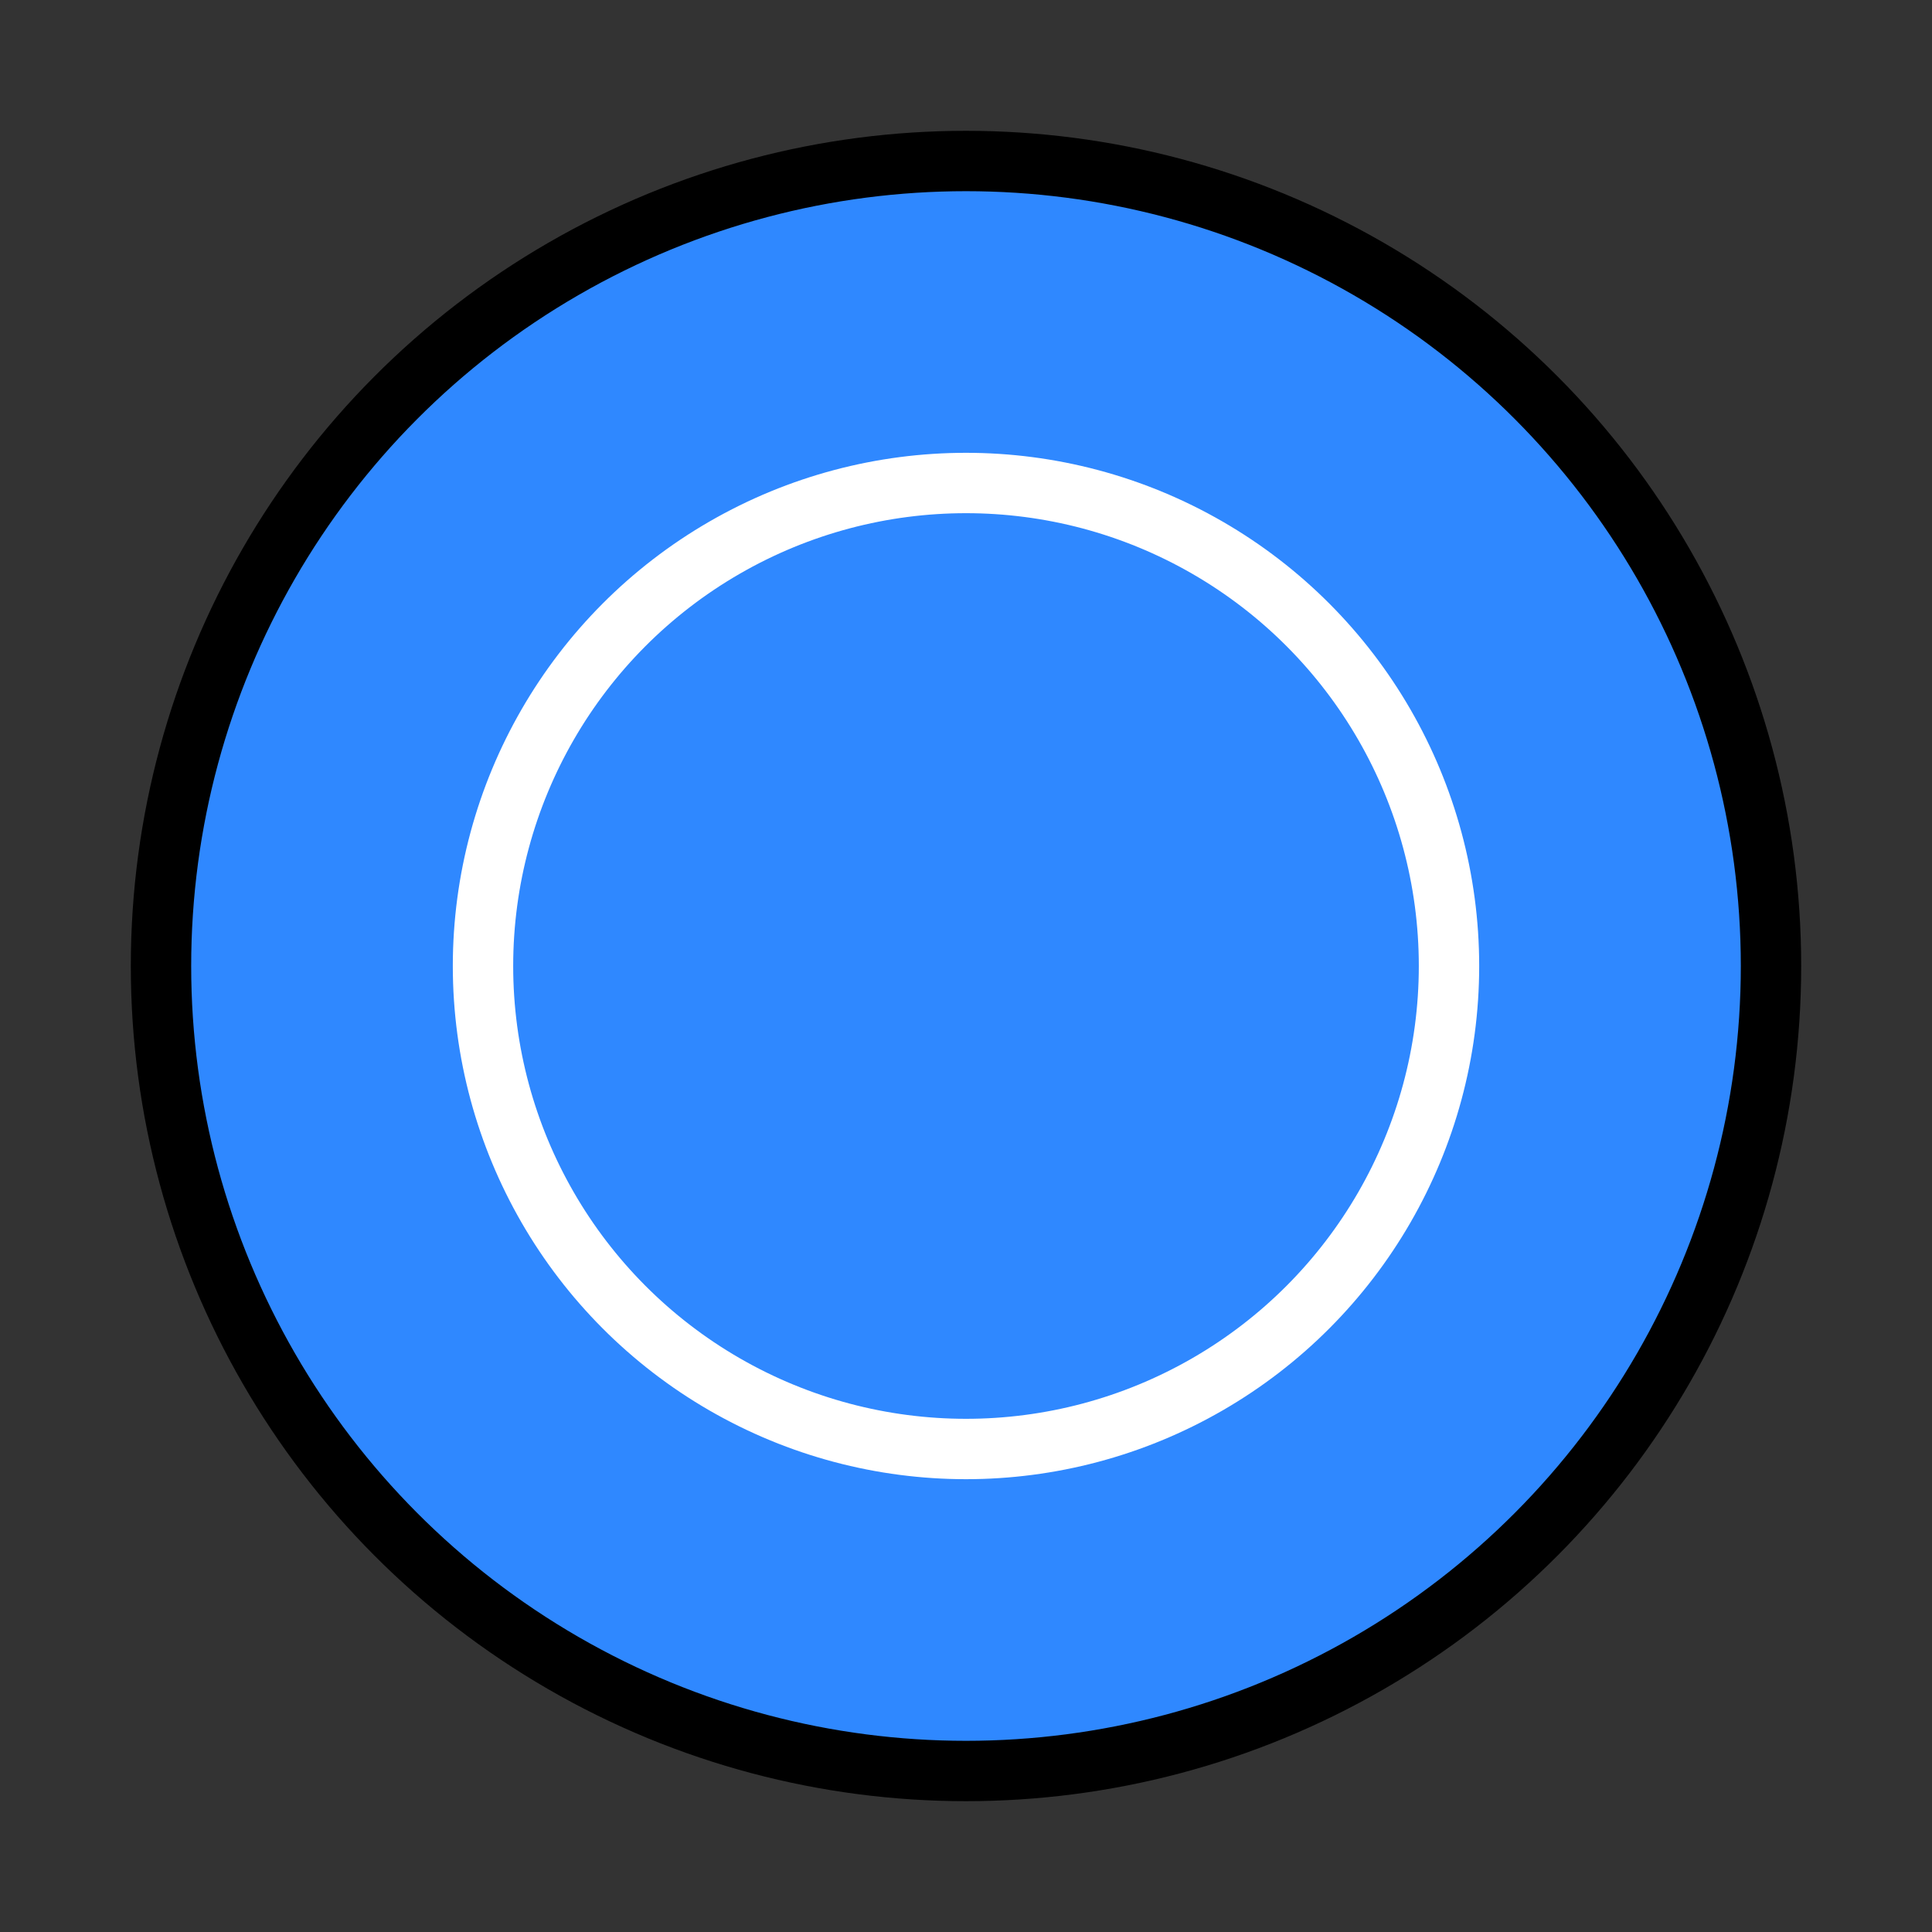
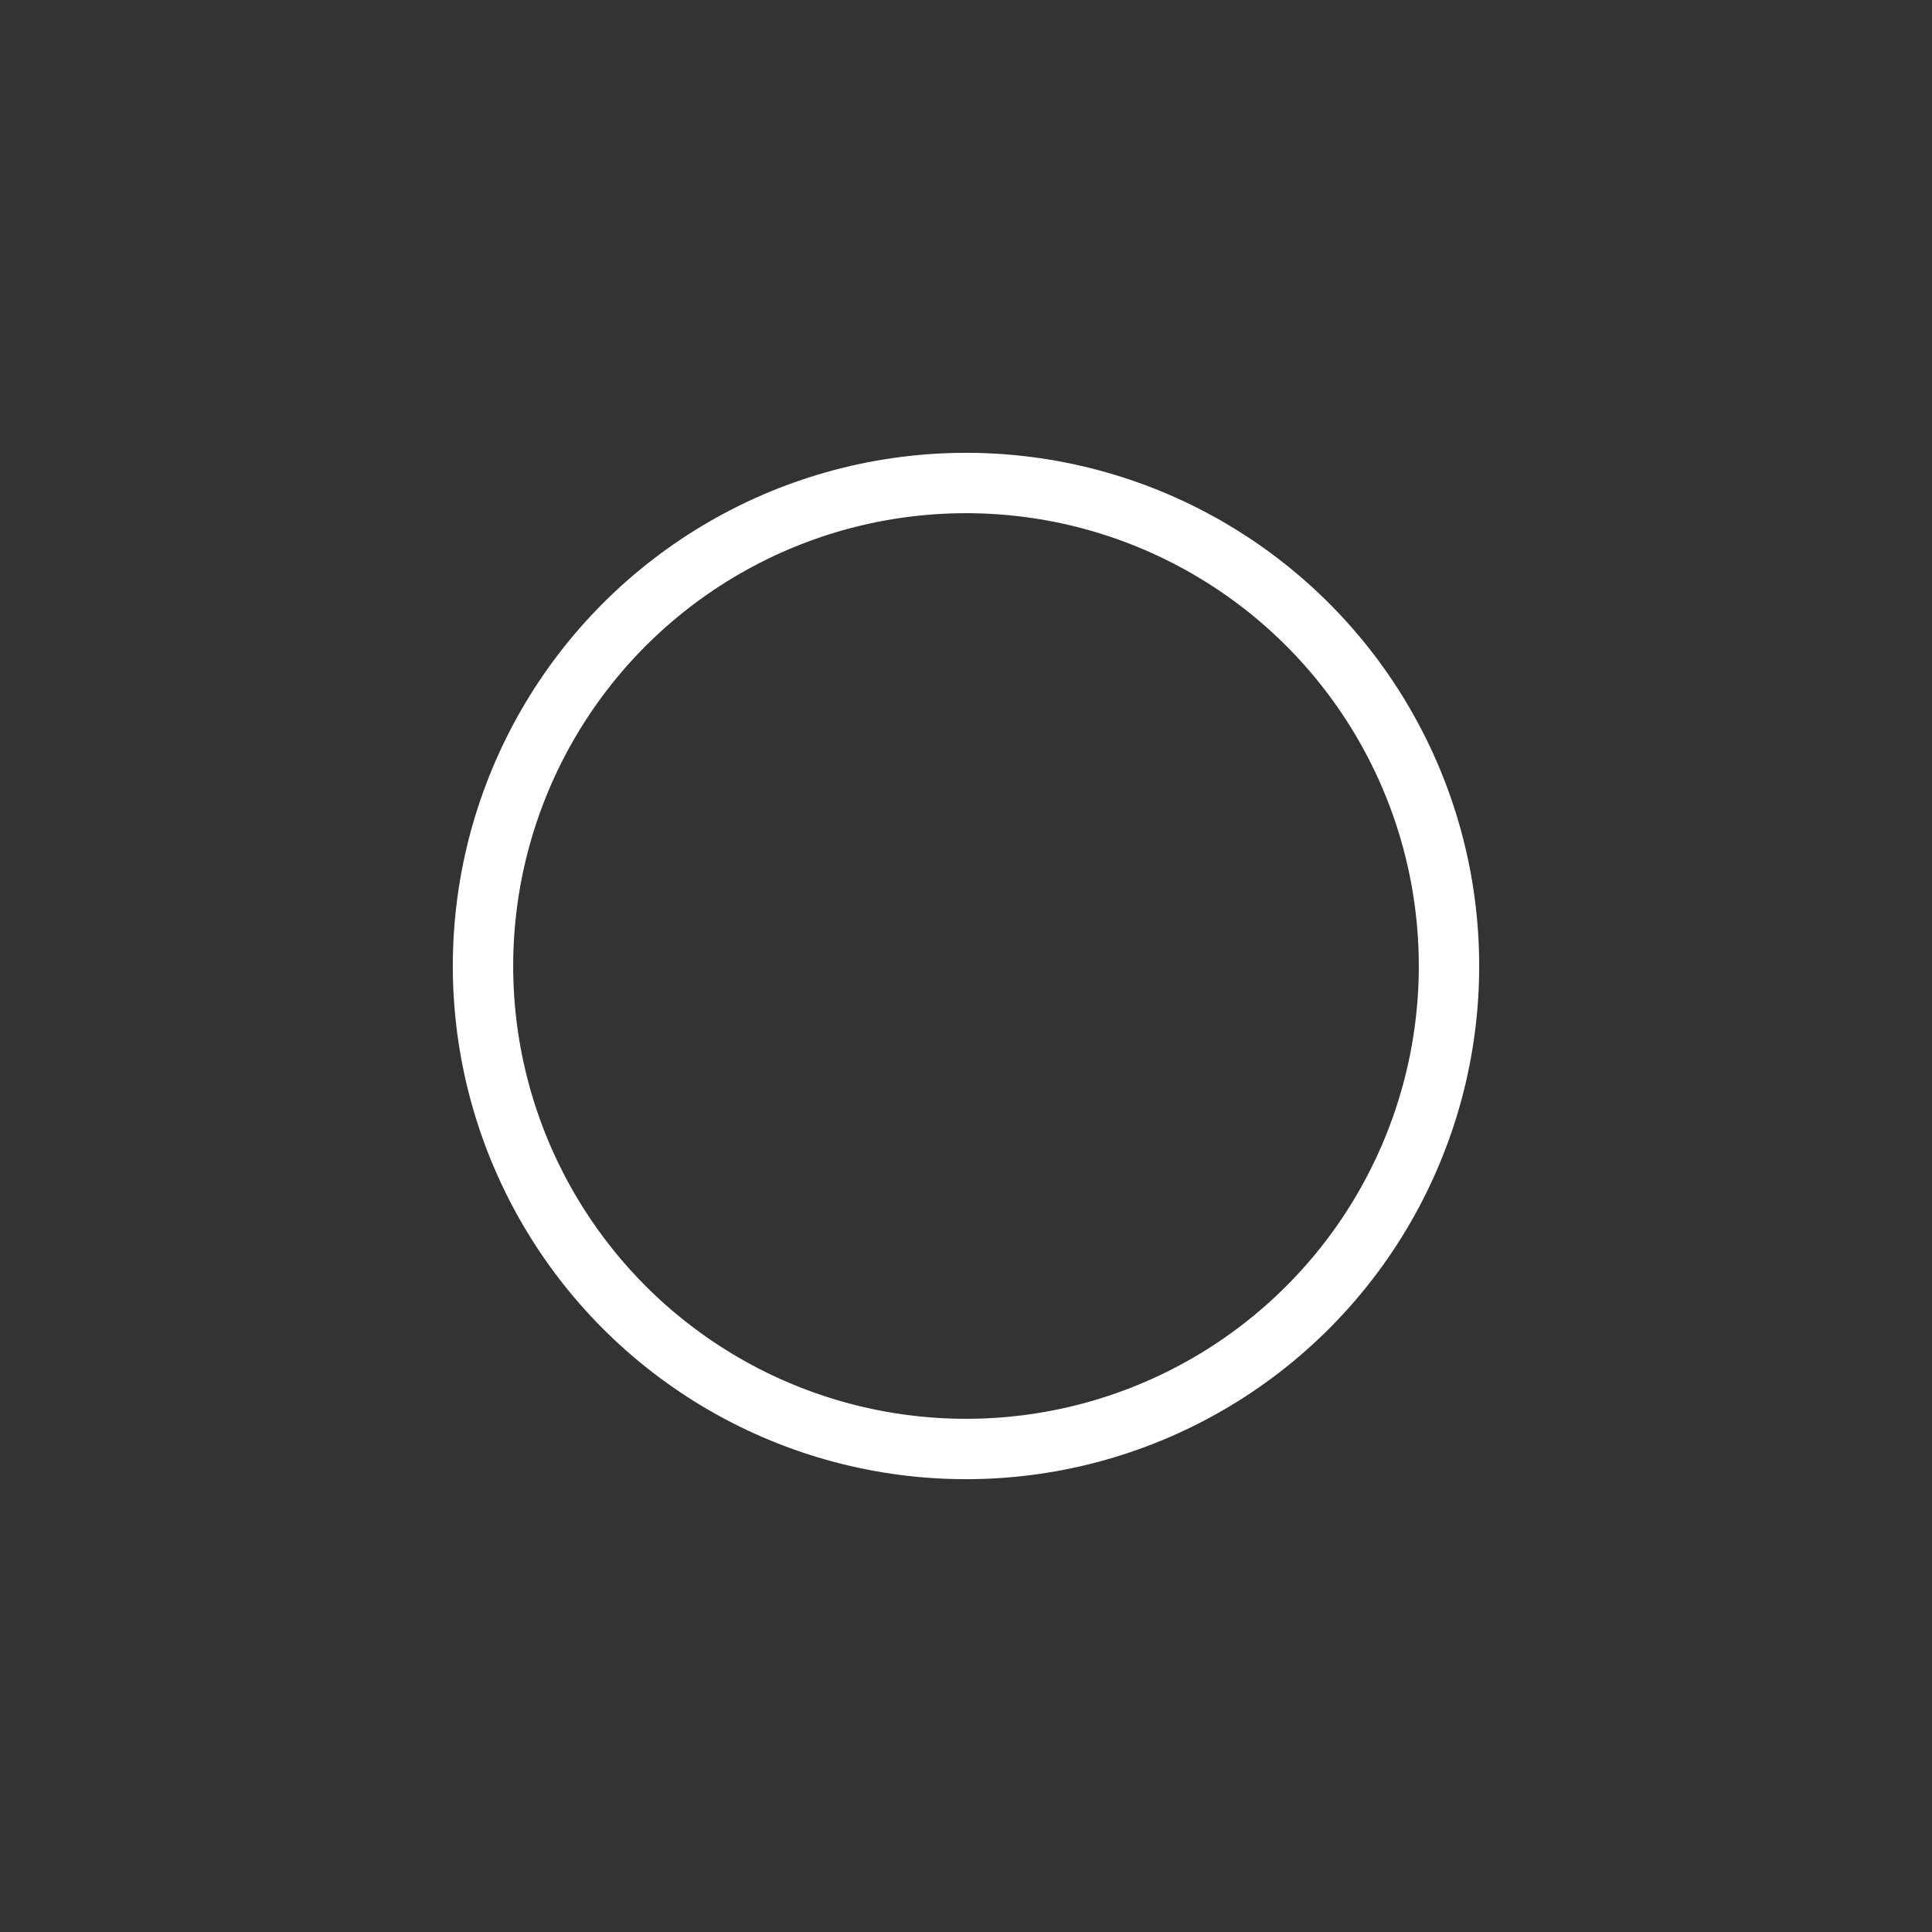
<svg xmlns="http://www.w3.org/2000/svg" width="1em" height="1em" viewBox="0 0 48 48">
  <rect x="0" y="0" width="48" height="48" fill="#333333" stroke="none" />
  <g fill="none" stroke-linecap="round" stroke-linejoin="round" stroke-width="1.5">
-     <circle cx="24" cy="24" r="20" fill="#2f88ff" stroke="#000" />
    <circle cx="24" cy="24" r="12" stroke="#fff" />
  </g>
</svg>